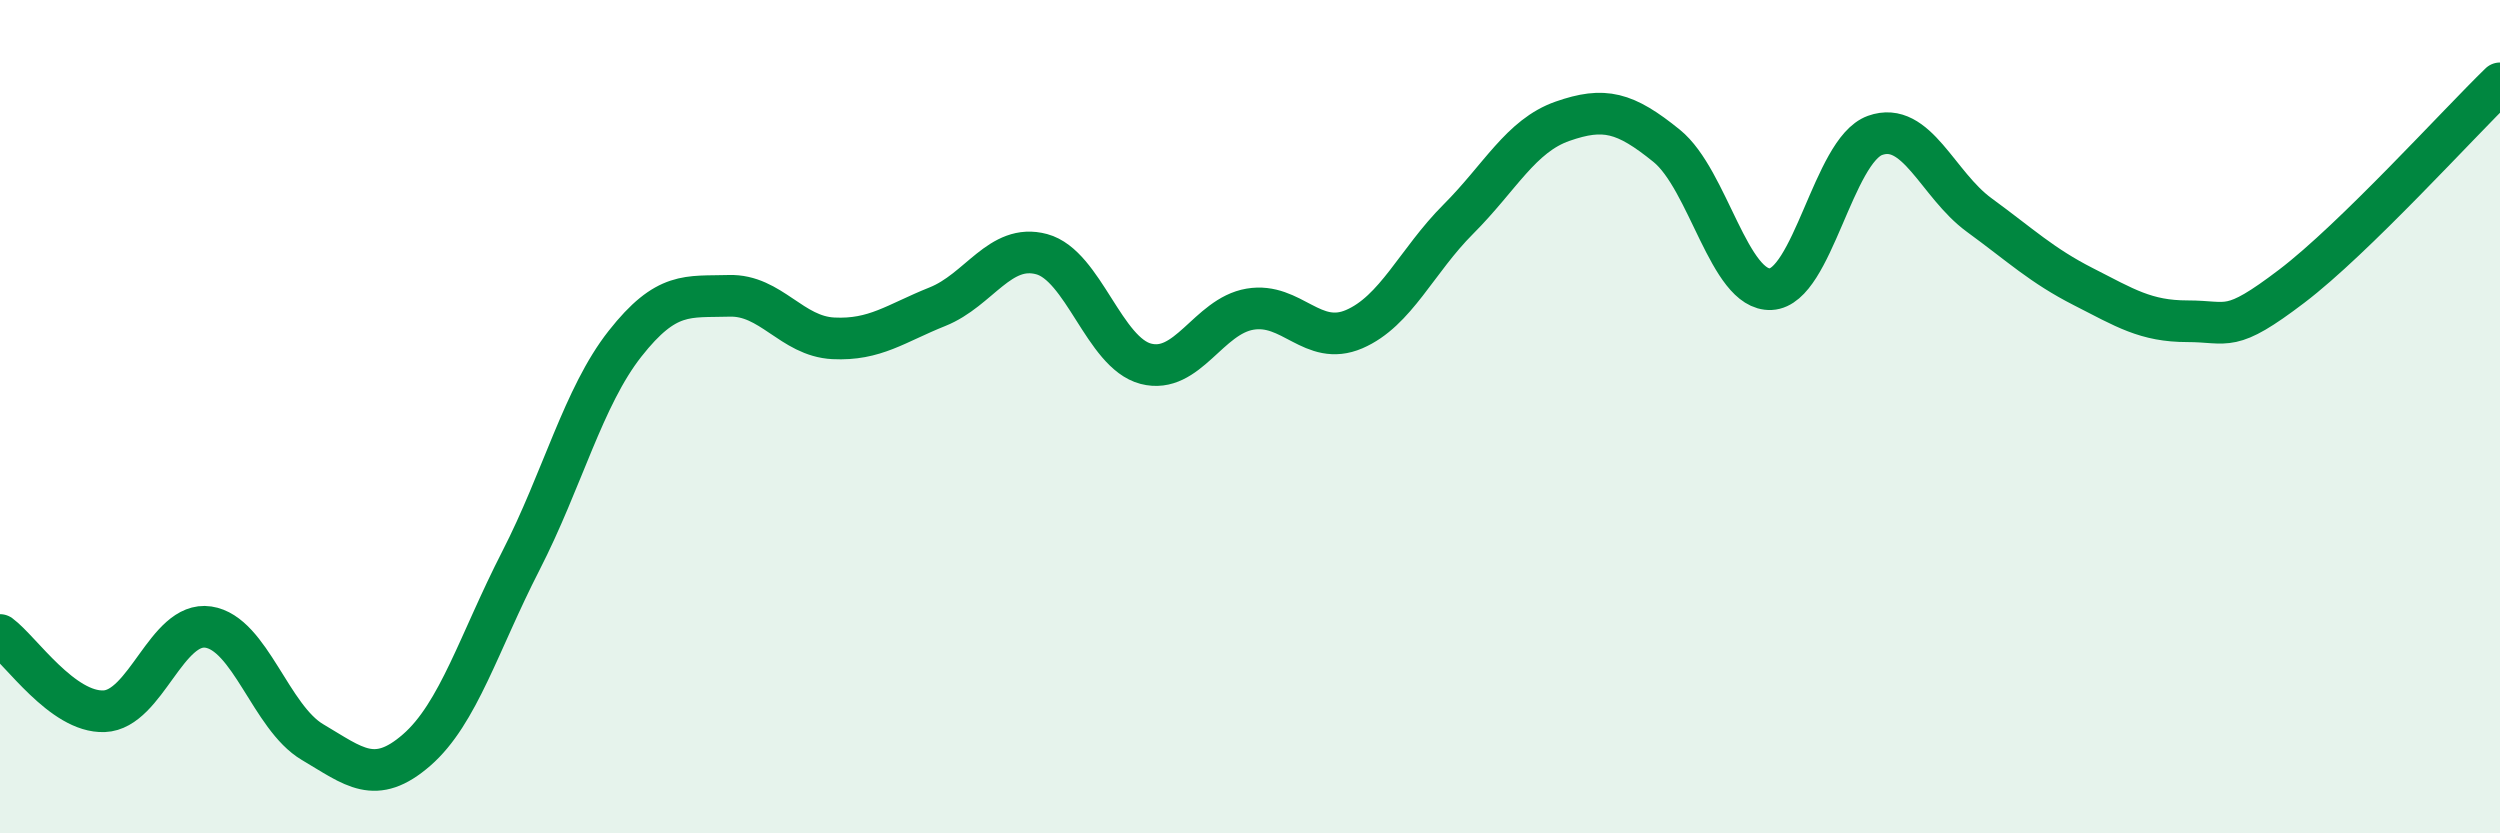
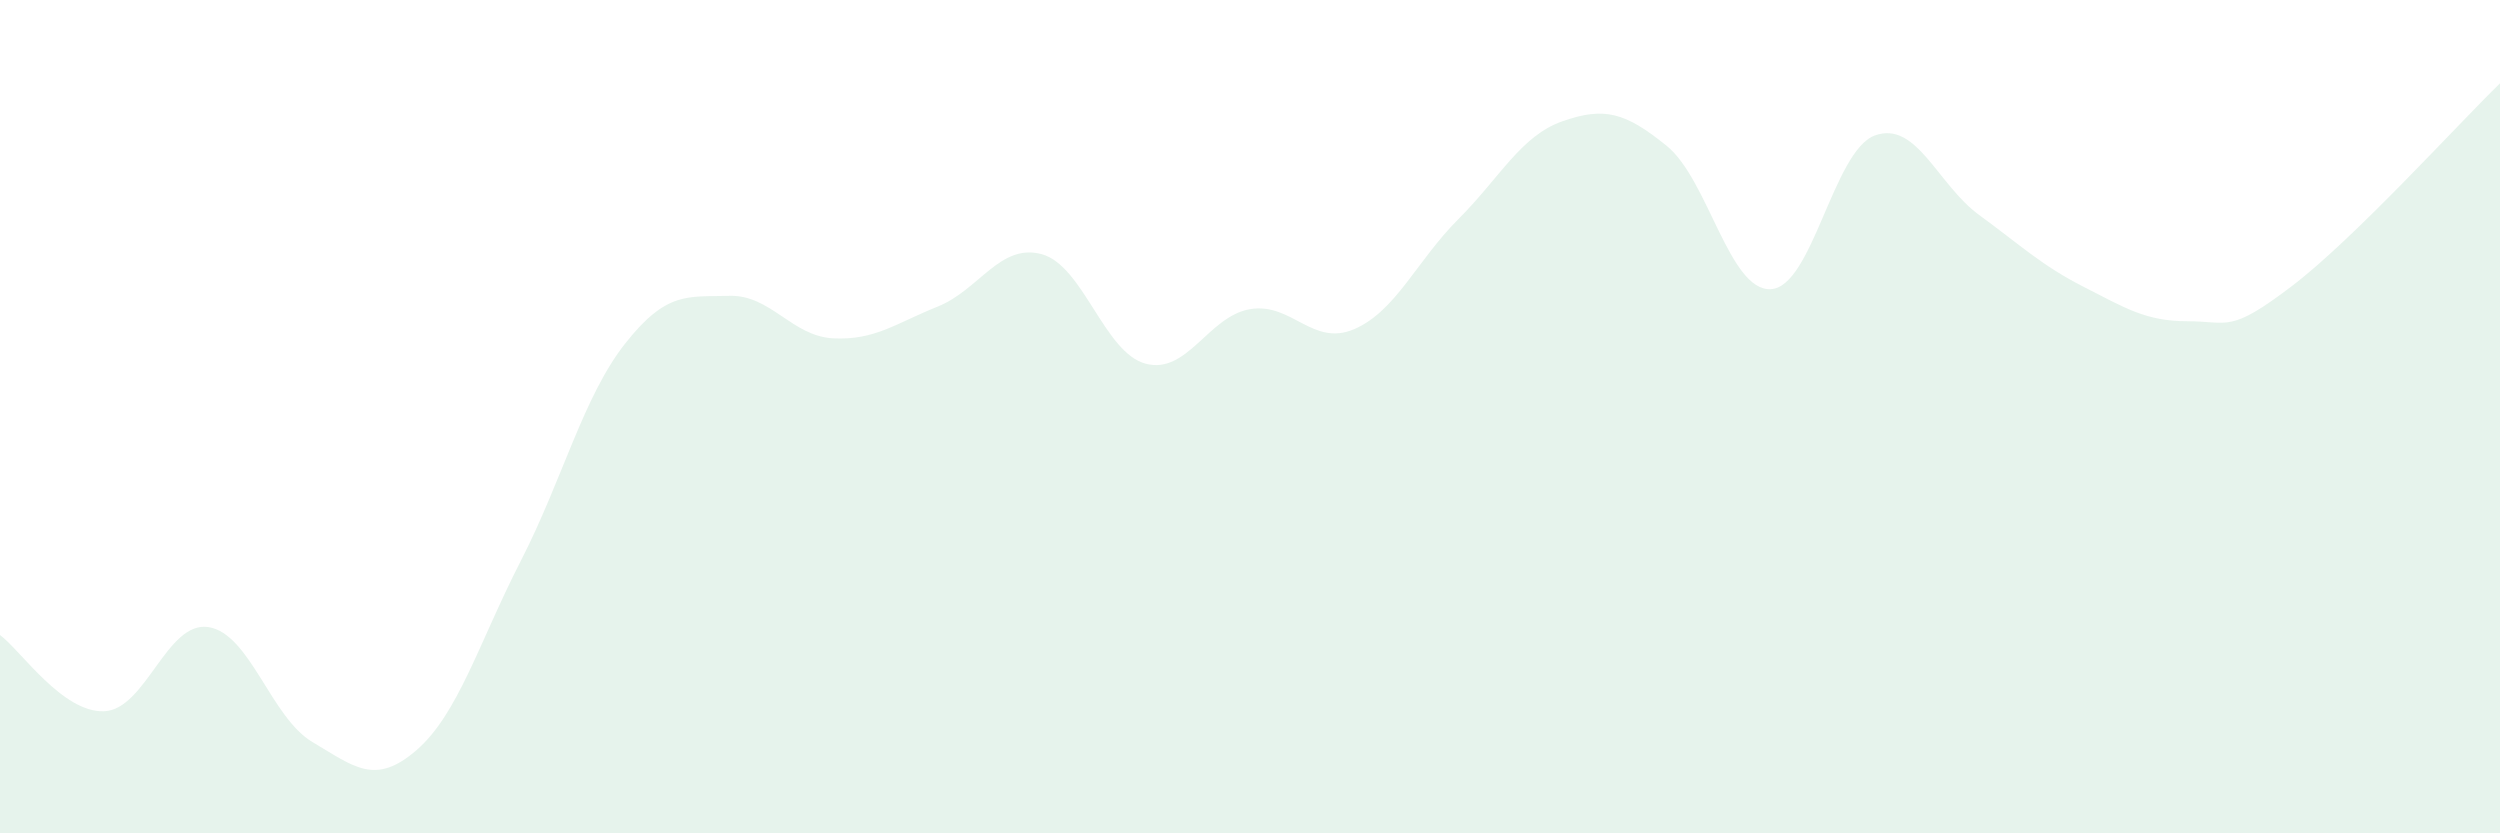
<svg xmlns="http://www.w3.org/2000/svg" width="60" height="20" viewBox="0 0 60 20">
  <path d="M 0,15.24 C 0.5,15.61 1.5,17.11 2.5,17.07 C 3.5,17.03 4,14.9 5,15.05 C 6,15.2 6.5,17.22 7.5,17.81 C 8.5,18.4 9,18.87 10,18 C 11,17.13 11.5,15.41 12.5,13.46 C 13.5,11.51 14,9.52 15,8.25 C 16,6.98 16.5,7.13 17.5,7.1 C 18.5,7.07 19,8.07 20,8.12 C 21,8.17 21.5,7.76 22.5,7.36 C 23.5,6.96 24,5.83 25,6.1 C 26,6.37 26.5,8.47 27.5,8.73 C 28.5,8.99 29,7.59 30,7.42 C 31,7.25 31.5,8.33 32.5,7.9 C 33.5,7.47 34,6.26 35,5.26 C 36,4.26 36.5,3.26 37.5,2.91 C 38.5,2.56 39,2.69 40,3.5 C 41,4.31 41.5,6.99 42.5,6.94 C 43.5,6.89 44,3.61 45,3.25 C 46,2.89 46.5,4.43 47.5,5.16 C 48.5,5.89 49,6.37 50,6.88 C 51,7.39 51.5,7.71 52.5,7.71 C 53.5,7.71 53.5,8.01 55,6.87 C 56.5,5.73 59,2.97 60,2L60 20L0 20Z" fill="#008740" opacity="0.1" stroke-linecap="round" stroke-linejoin="round" />
-   <path d="M 0,15.24 C 0.5,15.61 1.5,17.11 2.5,17.07 C 3.5,17.03 4,14.9 5,15.05 C 6,15.2 6.5,17.22 7.5,17.81 C 8.5,18.4 9,18.87 10,18 C 11,17.13 11.5,15.41 12.5,13.46 C 13.5,11.51 14,9.52 15,8.25 C 16,6.98 16.5,7.13 17.5,7.1 C 18.5,7.07 19,8.07 20,8.12 C 21,8.17 21.5,7.76 22.5,7.36 C 23.5,6.96 24,5.83 25,6.1 C 26,6.37 26.5,8.47 27.5,8.73 C 28.5,8.99 29,7.59 30,7.42 C 31,7.25 31.5,8.33 32.5,7.9 C 33.5,7.47 34,6.26 35,5.26 C 36,4.26 36.5,3.26 37.5,2.91 C 38.5,2.56 39,2.69 40,3.5 C 41,4.31 41.5,6.99 42.5,6.94 C 43.5,6.89 44,3.61 45,3.25 C 46,2.89 46.5,4.43 47.5,5.16 C 48.5,5.89 49,6.37 50,6.88 C 51,7.39 51.5,7.71 52.5,7.71 C 53.5,7.71 53.5,8.01 55,6.87 C 56.5,5.73 59,2.97 60,2" stroke="#008740" stroke-width="1" fill="none" stroke-linecap="round" stroke-linejoin="round" />
</svg>